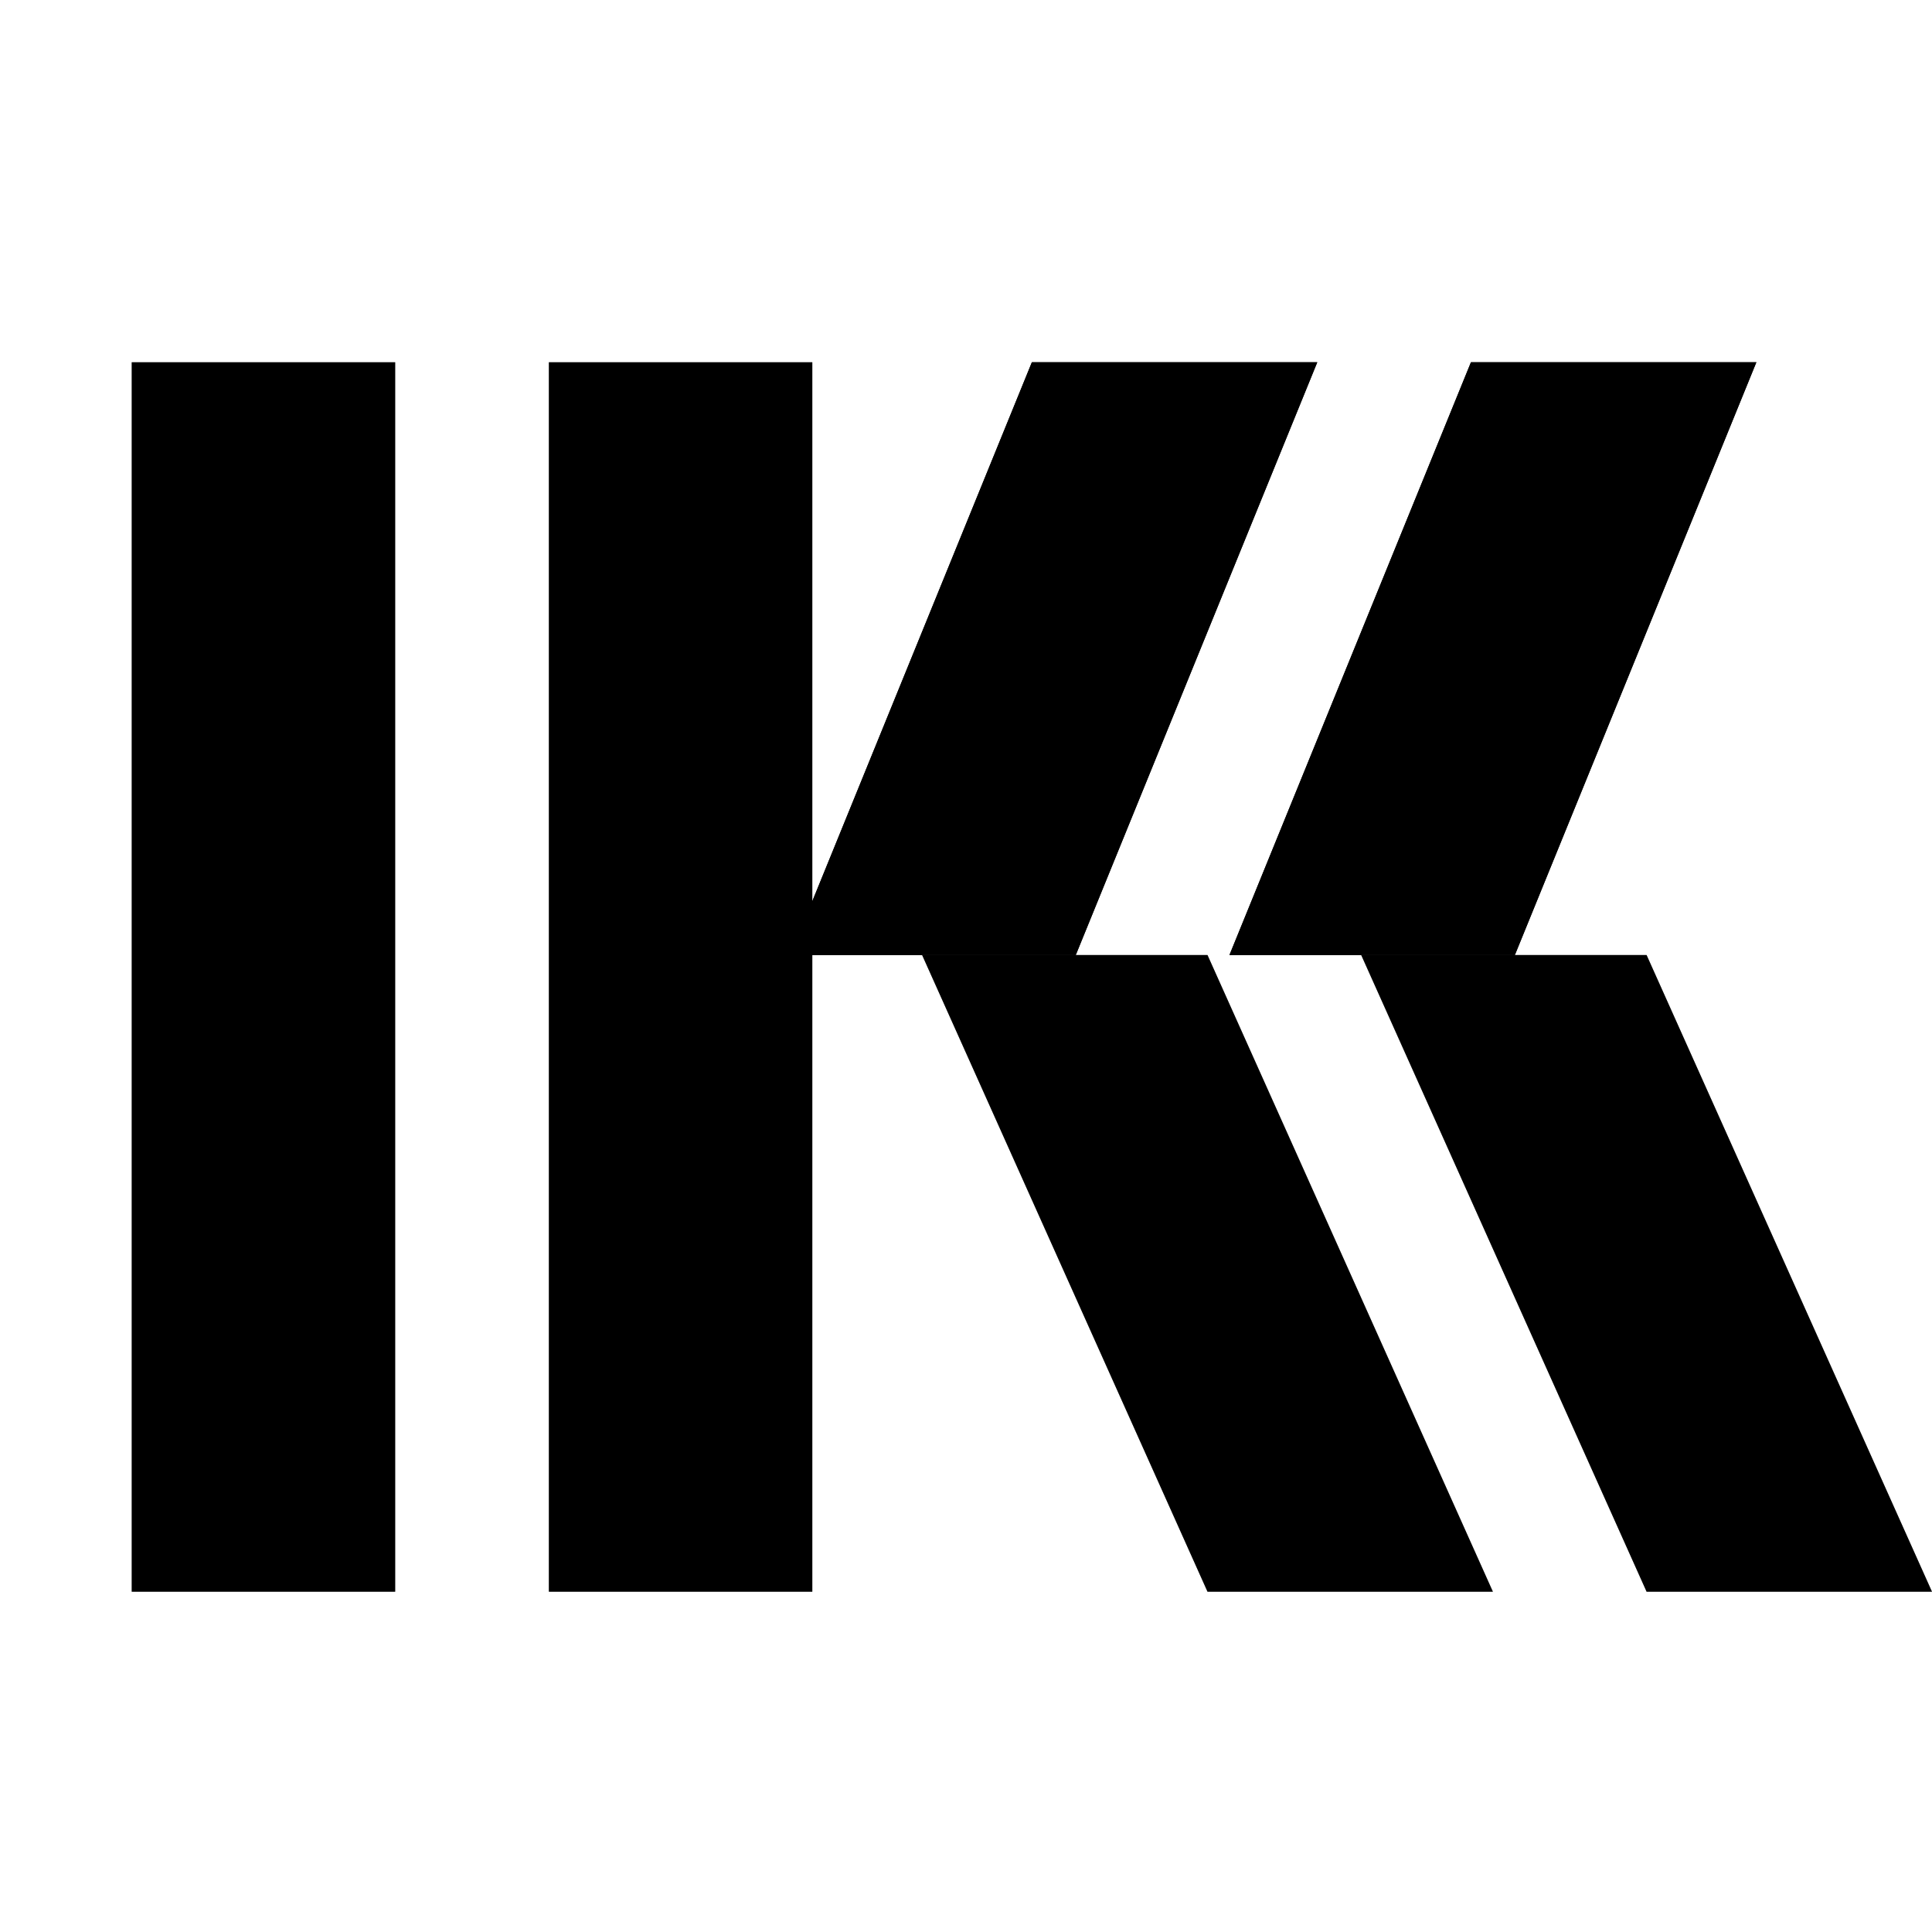
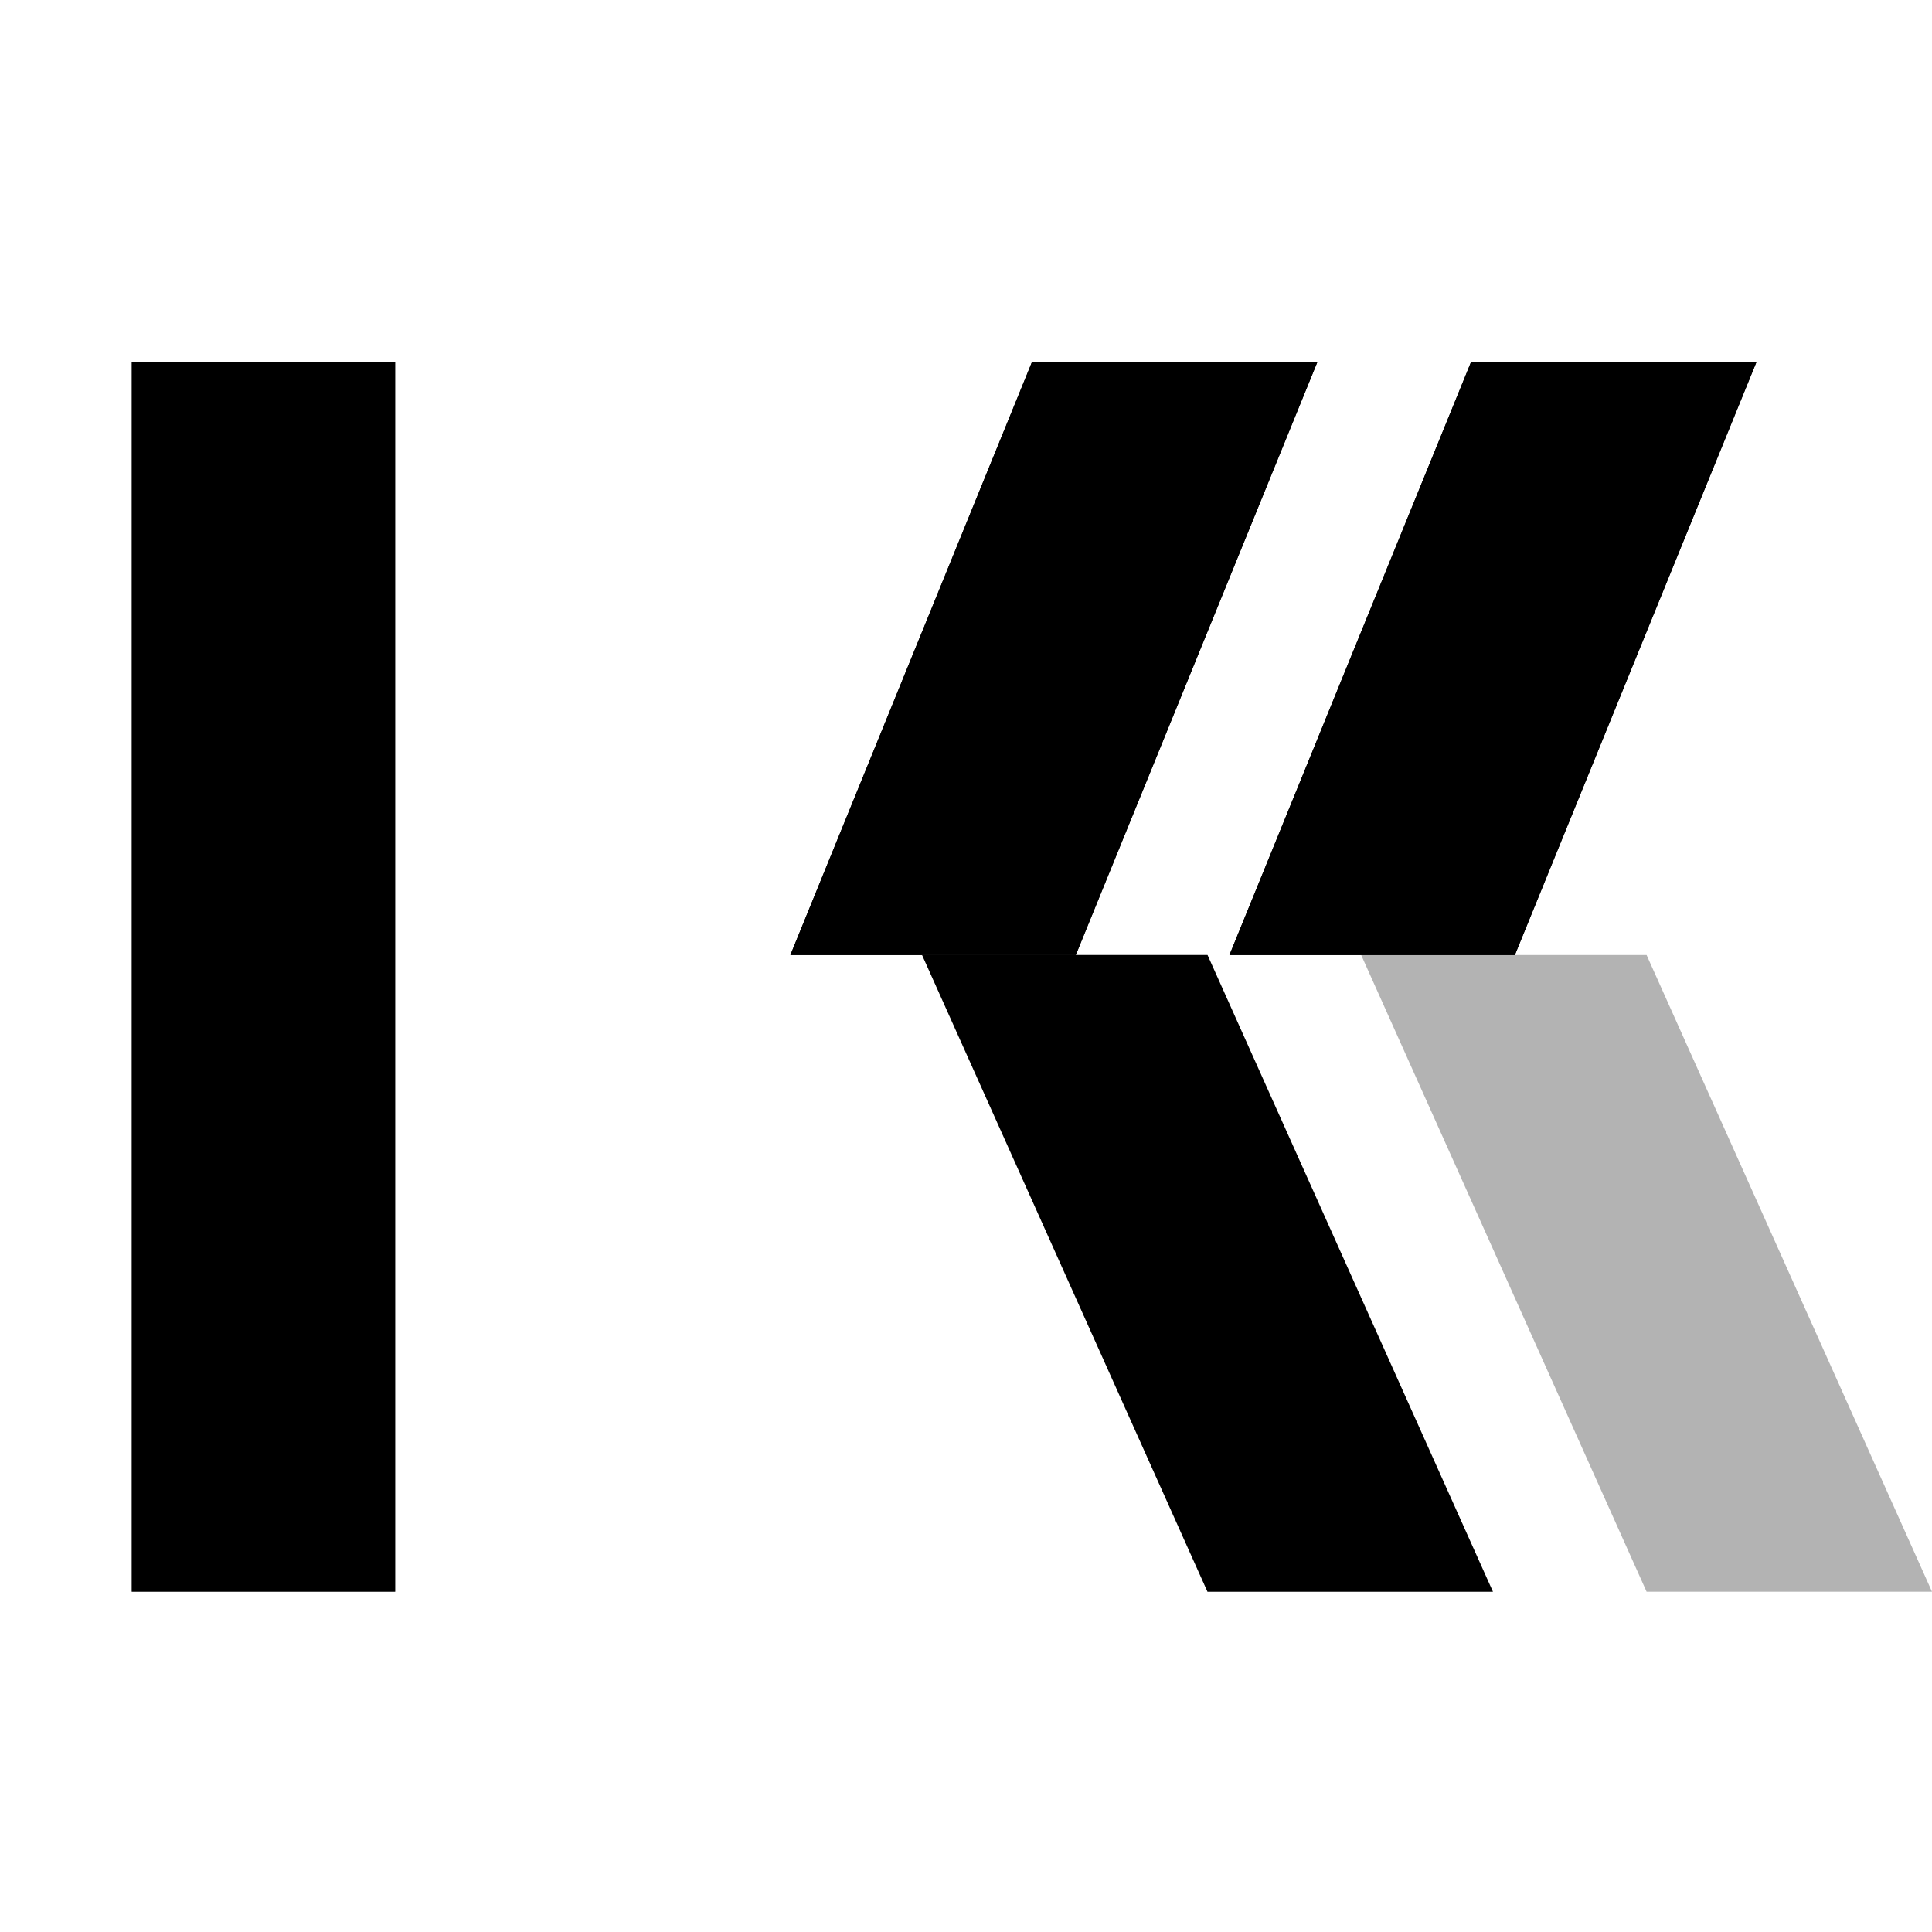
<svg xmlns="http://www.w3.org/2000/svg" width="128" height="128" viewBox="0 0 128 128" fill="none">
  <path d="M87.273 24H68.364L52.364 63.273H71.273L87.273 24Z" fill="url(#paint0_linear_2_72)" style="" />
  <path d="M87.273 24H68.364L52.364 63.273H71.273L87.273 24Z" fill="#449849" fill-opacity="0.5" style="fill:#449849;fill:color(display-p3 0.267 0.596 0.286);fill-opacity:0.5;" />
  <path d="M116.364 24H97.454L81.454 63.273H100.364L116.364 24Z" fill="url(#paint1_linear_2_72)" style="" />
  <path d="M116.364 24H97.454L81.454 63.273H100.364L116.364 24Z" fill="#449849" fill-opacity="0.5" style="fill:#449849;fill:color(display-p3 0.267 0.596 0.286);fill-opacity:0.5;" />
  <path d="M8.727 24H26.182V105.455H8.727V24Z" fill="url(#paint2_radial_2_72)" style="" />
  <path d="M8.727 24H26.182V105.455H8.727V24Z" fill="black" fill-opacity="0.3" style="fill:black;fill-opacity:0.3;" />
-   <path d="M36.364 24H53.818V105.455H36.364V24Z" fill="url(#paint3_radial_2_72)" style="" />
-   <path d="M36.364 24H53.818V105.455H36.364V24Z" fill="black" fill-opacity="0.3" style="fill:black;fill-opacity:0.3;" />
+   <path d="M36.364 24V105.455H36.364V24Z" fill="url(#paint3_radial_2_72)" style="" />
  <path d="M80 105.455H98.909L80 63.273H61.091L80 105.455Z" fill="url(#paint4_radial_2_72)" style="" />
  <path d="M80 105.455H98.909L80 63.273H61.091L80 105.455Z" fill="black" fill-opacity="0.3" style="fill:black;fill-opacity:0.3;" />
-   <path d="M109.091 105.455H128L109.091 63.273H90.182L109.091 105.455Z" fill="url(#paint5_radial_2_72)" style="" />
  <path d="M109.091 105.455H128L109.091 63.273H90.182L109.091 105.455Z" fill="black" fill-opacity="0.3" style="fill:black;fill-opacity:0.3;" />
  <defs>
    <linearGradient id="paint0_linear_2_72" x1="98.909" y1="24" x2="98.909" y2="63.273" gradientUnits="userSpaceOnUse">
      <stop stop-color="#449849" style="stop-color:#449849;stop-color:color(display-p3 0.267 0.596 0.286);stop-opacity:1;" />
      <stop offset="0.067" stop-color="#459948" style="stop-color:#459948;stop-color:color(display-p3 0.271 0.6 0.284);stop-opacity:1;" />
      <stop offset="0.133" stop-color="#489C46" style="stop-color:#489C46;stop-color:color(display-p3 0.284 0.61 0.276);stop-opacity:1;" />
      <stop offset="0.2" stop-color="#4EA043" style="stop-color:#4EA043;stop-color:color(display-p3 0.306 0.629 0.263);stop-opacity:1;" />
      <stop offset="0.267" stop-color="#56A73E" style="stop-color:#56A73E;stop-color:color(display-p3 0.338 0.656 0.244);stop-opacity:1;" />
      <stop offset="0.333" stop-color="#61B038" style="stop-color:#61B038;stop-color:color(display-p3 0.379 0.69 0.22);stop-opacity:1;" />
      <stop offset="0.4" stop-color="#6DBA31" style="stop-color:#6DBA31;stop-color:color(display-p3 0.427 0.73 0.191);stop-opacity:1;" />
      <stop offset="0.467" stop-color="#7BC629" style="stop-color:#7BC629;stop-color:color(display-p3 0.481 0.775 0.16);stop-opacity:1;" />
      <stop offset="0.533" stop-color="#89D120" style="stop-color:#89D120;stop-color:color(display-p3 0.536 0.821 0.127);stop-opacity:1;" />
      <stop offset="0.6" stop-color="#96DD18" style="stop-color:#96DD18;stop-color:color(display-p3 0.59 0.866 0.095);stop-opacity:1;" />
      <stop offset="0.667" stop-color="#A3E711" style="stop-color:#A3E711;stop-color:color(display-p3 0.638 0.906 0.066);stop-opacity:1;" />
      <stop offset="0.733" stop-color="#ADF00B" style="stop-color:#ADF00B;stop-color:color(display-p3 0.679 0.941 0.042);stop-opacity:1;" />
      <stop offset="0.8" stop-color="#B5F706" style="stop-color:#B5F706;stop-color:color(display-p3 0.711 0.967 0.023);stop-opacity:1;" />
      <stop offset="0.867" stop-color="#BBFB03" style="stop-color:#BBFB03;stop-color:color(display-p3 0.733 0.986 0.01);stop-opacity:1;" />
      <stop offset="0.933" stop-color="#BEFE01" style="stop-color:#BEFE01;stop-color:color(display-p3 0.746 0.997 0.003);stop-opacity:1;" />
      <stop offset="1" stop-color="#BFFF00" style="stop-color:#BFFF00;stop-color:color(display-p3 0.75 1 0);stop-opacity:1;" />
    </linearGradient>
    <linearGradient id="paint1_linear_2_72" x1="98.909" y1="24" x2="98.909" y2="63.273" gradientUnits="userSpaceOnUse">
      <stop stop-color="#449849" style="stop-color:#449849;stop-color:color(display-p3 0.267 0.596 0.286);stop-opacity:1;" />
      <stop offset="0.067" stop-color="#459948" style="stop-color:#459948;stop-color:color(display-p3 0.271 0.6 0.284);stop-opacity:1;" />
      <stop offset="0.133" stop-color="#489C46" style="stop-color:#489C46;stop-color:color(display-p3 0.284 0.61 0.276);stop-opacity:1;" />
      <stop offset="0.2" stop-color="#4EA043" style="stop-color:#4EA043;stop-color:color(display-p3 0.306 0.629 0.263);stop-opacity:1;" />
      <stop offset="0.267" stop-color="#56A73E" style="stop-color:#56A73E;stop-color:color(display-p3 0.338 0.656 0.244);stop-opacity:1;" />
      <stop offset="0.333" stop-color="#61B038" style="stop-color:#61B038;stop-color:color(display-p3 0.379 0.69 0.22);stop-opacity:1;" />
      <stop offset="0.4" stop-color="#6DBA31" style="stop-color:#6DBA31;stop-color:color(display-p3 0.427 0.73 0.191);stop-opacity:1;" />
      <stop offset="0.467" stop-color="#7BC629" style="stop-color:#7BC629;stop-color:color(display-p3 0.481 0.775 0.16);stop-opacity:1;" />
      <stop offset="0.533" stop-color="#89D120" style="stop-color:#89D120;stop-color:color(display-p3 0.536 0.821 0.127);stop-opacity:1;" />
      <stop offset="0.6" stop-color="#96DD18" style="stop-color:#96DD18;stop-color:color(display-p3 0.59 0.866 0.095);stop-opacity:1;" />
      <stop offset="0.667" stop-color="#A3E711" style="stop-color:#A3E711;stop-color:color(display-p3 0.638 0.906 0.066);stop-opacity:1;" />
      <stop offset="0.733" stop-color="#ADF00B" style="stop-color:#ADF00B;stop-color:color(display-p3 0.679 0.941 0.042);stop-opacity:1;" />
      <stop offset="0.8" stop-color="#B5F706" style="stop-color:#B5F706;stop-color:color(display-p3 0.711 0.967 0.023);stop-opacity:1;" />
      <stop offset="0.867" stop-color="#BBFB03" style="stop-color:#BBFB03;stop-color:color(display-p3 0.733 0.986 0.01);stop-opacity:1;" />
      <stop offset="0.933" stop-color="#BEFE01" style="stop-color:#BEFE01;stop-color:color(display-p3 0.746 0.997 0.003);stop-opacity:1;" />
      <stop offset="1" stop-color="#BFFF00" style="stop-color:#BFFF00;stop-color:color(display-p3 0.75 1 0);stop-opacity:1;" />
    </linearGradient>
    <radialGradient id="paint2_radial_2_72" cx="0" cy="0" r="1" gradientUnits="userSpaceOnUse" gradientTransform="translate(53.818 63.273) rotate(180) scale(56.727)">
      <stop stop-color="#559900" style="stop-color:#559900;stop-color:color(display-p3 0.334 0.602 0);stop-opacity:1;" />
      <stop offset="0.067" stop-color="#549800" style="stop-color:#549800;stop-color:color(display-p3 0.331 0.597 0);stop-opacity:1;" />
      <stop offset="0.133" stop-color="#529400" style="stop-color:#529400;stop-color:color(display-p3 0.322 0.581 0);stop-opacity:1;" />
      <stop offset="0.2" stop-color="#4E8D00" style="stop-color:#4E8D00;stop-color:color(display-p3 0.306 0.553 0);stop-opacity:1;" />
      <stop offset="0.267" stop-color="#498300" style="stop-color:#498300;stop-color:color(display-p3 0.284 0.513 0);stop-opacity:1;" />
      <stop offset="0.333" stop-color="#417600" style="stop-color:#417600;stop-color:color(display-p3 0.256 0.462 0);stop-opacity:1;" />
      <stop offset="0.4" stop-color="#396700" style="stop-color:#396700;stop-color:color(display-p3 0.223 0.402 0);stop-opacity:1;" />
      <stop offset="0.467" stop-color="#2F5600" style="stop-color:#2F5600;stop-color:color(display-p3 0.186 0.335 0);stop-opacity:1;" />
      <stop offset="0.533" stop-color="#264400" style="stop-color:#264400;stop-color:color(display-p3 0.148 0.266 0);stop-opacity:1;" />
      <stop offset="0.6" stop-color="#1C3300" style="stop-color:#1C3300;stop-color:color(display-p3 0.111 0.2 0);stop-opacity:1;" />
      <stop offset="0.667" stop-color="#142400" style="stop-color:#142400;stop-color:color(display-p3 0.077 0.14 0);stop-opacity:1;" />
      <stop offset="0.733" stop-color="#0D1700" style="stop-color:#0D1700;stop-color:color(display-p3 0.049 0.089 0);stop-opacity:1;" />
      <stop offset="0.8" stop-color="#070D00" style="stop-color:#070D00;stop-color:color(display-p3 0.027 0.049 0);stop-opacity:1;" />
      <stop offset="0.867" stop-color="#030500" style="stop-color:#030500;stop-color:color(display-p3 0.012 0.021 0);stop-opacity:1;" />
      <stop offset="0.933" stop-color="#010100" style="stop-color:#010100;stop-color:color(display-p3 0.003 0.005 0);stop-opacity:1;" />
      <stop offset="1" style="stop-color:black;stop-opacity:1;" />
    </radialGradient>
    <radialGradient id="paint3_radial_2_72" cx="0" cy="0" r="1" gradientUnits="userSpaceOnUse" gradientTransform="translate(53.818 63.273) rotate(180) scale(56.727)">
      <stop stop-color="#559900" style="stop-color:#559900;stop-color:color(display-p3 0.334 0.602 0);stop-opacity:1;" />
      <stop offset="0.067" stop-color="#549800" style="stop-color:#549800;stop-color:color(display-p3 0.331 0.597 0);stop-opacity:1;" />
      <stop offset="0.133" stop-color="#529400" style="stop-color:#529400;stop-color:color(display-p3 0.322 0.581 0);stop-opacity:1;" />
      <stop offset="0.2" stop-color="#4E8D00" style="stop-color:#4E8D00;stop-color:color(display-p3 0.306 0.553 0);stop-opacity:1;" />
      <stop offset="0.267" stop-color="#498300" style="stop-color:#498300;stop-color:color(display-p3 0.284 0.513 0);stop-opacity:1;" />
      <stop offset="0.333" stop-color="#417600" style="stop-color:#417600;stop-color:color(display-p3 0.256 0.462 0);stop-opacity:1;" />
      <stop offset="0.4" stop-color="#396700" style="stop-color:#396700;stop-color:color(display-p3 0.223 0.402 0);stop-opacity:1;" />
      <stop offset="0.467" stop-color="#2F5600" style="stop-color:#2F5600;stop-color:color(display-p3 0.186 0.335 0);stop-opacity:1;" />
      <stop offset="0.533" stop-color="#264400" style="stop-color:#264400;stop-color:color(display-p3 0.148 0.266 0);stop-opacity:1;" />
      <stop offset="0.6" stop-color="#1C3300" style="stop-color:#1C3300;stop-color:color(display-p3 0.111 0.2 0);stop-opacity:1;" />
      <stop offset="0.667" stop-color="#142400" style="stop-color:#142400;stop-color:color(display-p3 0.077 0.14 0);stop-opacity:1;" />
      <stop offset="0.733" stop-color="#0D1700" style="stop-color:#0D1700;stop-color:color(display-p3 0.049 0.089 0);stop-opacity:1;" />
      <stop offset="0.8" stop-color="#070D00" style="stop-color:#070D00;stop-color:color(display-p3 0.027 0.049 0);stop-opacity:1;" />
      <stop offset="0.867" stop-color="#030500" style="stop-color:#030500;stop-color:color(display-p3 0.012 0.021 0);stop-opacity:1;" />
      <stop offset="0.933" stop-color="#010100" style="stop-color:#010100;stop-color:color(display-p3 0.003 0.005 0);stop-opacity:1;" />
      <stop offset="1" style="stop-color:black;stop-opacity:1;" />
    </radialGradient>
    <radialGradient id="paint4_radial_2_72" cx="0" cy="0" r="1" gradientUnits="userSpaceOnUse" gradientTransform="translate(53.818 63.273) rotate(180) scale(56.727)">
      <stop stop-color="#559900" style="stop-color:#559900;stop-color:color(display-p3 0.334 0.602 0);stop-opacity:1;" />
      <stop offset="0.067" stop-color="#549800" style="stop-color:#549800;stop-color:color(display-p3 0.331 0.597 0);stop-opacity:1;" />
      <stop offset="0.133" stop-color="#529400" style="stop-color:#529400;stop-color:color(display-p3 0.322 0.581 0);stop-opacity:1;" />
      <stop offset="0.2" stop-color="#4E8D00" style="stop-color:#4E8D00;stop-color:color(display-p3 0.306 0.553 0);stop-opacity:1;" />
      <stop offset="0.267" stop-color="#498300" style="stop-color:#498300;stop-color:color(display-p3 0.284 0.513 0);stop-opacity:1;" />
      <stop offset="0.333" stop-color="#417600" style="stop-color:#417600;stop-color:color(display-p3 0.256 0.462 0);stop-opacity:1;" />
      <stop offset="0.4" stop-color="#396700" style="stop-color:#396700;stop-color:color(display-p3 0.223 0.402 0);stop-opacity:1;" />
      <stop offset="0.467" stop-color="#2F5600" style="stop-color:#2F5600;stop-color:color(display-p3 0.186 0.335 0);stop-opacity:1;" />
      <stop offset="0.533" stop-color="#264400" style="stop-color:#264400;stop-color:color(display-p3 0.148 0.266 0);stop-opacity:1;" />
      <stop offset="0.6" stop-color="#1C3300" style="stop-color:#1C3300;stop-color:color(display-p3 0.111 0.2 0);stop-opacity:1;" />
      <stop offset="0.667" stop-color="#142400" style="stop-color:#142400;stop-color:color(display-p3 0.077 0.14 0);stop-opacity:1;" />
      <stop offset="0.733" stop-color="#0D1700" style="stop-color:#0D1700;stop-color:color(display-p3 0.049 0.089 0);stop-opacity:1;" />
      <stop offset="0.8" stop-color="#070D00" style="stop-color:#070D00;stop-color:color(display-p3 0.027 0.049 0);stop-opacity:1;" />
      <stop offset="0.867" stop-color="#030500" style="stop-color:#030500;stop-color:color(display-p3 0.012 0.021 0);stop-opacity:1;" />
      <stop offset="0.933" stop-color="#010100" style="stop-color:#010100;stop-color:color(display-p3 0.003 0.005 0);stop-opacity:1;" />
      <stop offset="1" style="stop-color:black;stop-opacity:1;" />
    </radialGradient>
    <radialGradient id="paint5_radial_2_72" cx="0" cy="0" r="1" gradientUnits="userSpaceOnUse" gradientTransform="translate(53.818 63.273) rotate(180) scale(56.727)">
      <stop stop-color="#559900" style="stop-color:#559900;stop-color:color(display-p3 0.334 0.602 0);stop-opacity:1;" />
      <stop offset="0.067" stop-color="#549800" style="stop-color:#549800;stop-color:color(display-p3 0.331 0.597 0);stop-opacity:1;" />
      <stop offset="0.133" stop-color="#529400" style="stop-color:#529400;stop-color:color(display-p3 0.322 0.581 0);stop-opacity:1;" />
      <stop offset="0.2" stop-color="#4E8D00" style="stop-color:#4E8D00;stop-color:color(display-p3 0.306 0.553 0);stop-opacity:1;" />
      <stop offset="0.267" stop-color="#498300" style="stop-color:#498300;stop-color:color(display-p3 0.284 0.513 0);stop-opacity:1;" />
      <stop offset="0.333" stop-color="#417600" style="stop-color:#417600;stop-color:color(display-p3 0.256 0.462 0);stop-opacity:1;" />
      <stop offset="0.4" stop-color="#396700" style="stop-color:#396700;stop-color:color(display-p3 0.223 0.402 0);stop-opacity:1;" />
      <stop offset="0.467" stop-color="#2F5600" style="stop-color:#2F5600;stop-color:color(display-p3 0.186 0.335 0);stop-opacity:1;" />
      <stop offset="0.533" stop-color="#264400" style="stop-color:#264400;stop-color:color(display-p3 0.148 0.266 0);stop-opacity:1;" />
      <stop offset="0.6" stop-color="#1C3300" style="stop-color:#1C3300;stop-color:color(display-p3 0.111 0.2 0);stop-opacity:1;" />
      <stop offset="0.667" stop-color="#142400" style="stop-color:#142400;stop-color:color(display-p3 0.077 0.14 0);stop-opacity:1;" />
      <stop offset="0.733" stop-color="#0D1700" style="stop-color:#0D1700;stop-color:color(display-p3 0.049 0.089 0);stop-opacity:1;" />
      <stop offset="0.8" stop-color="#070D00" style="stop-color:#070D00;stop-color:color(display-p3 0.027 0.049 0);stop-opacity:1;" />
      <stop offset="0.867" stop-color="#030500" style="stop-color:#030500;stop-color:color(display-p3 0.012 0.021 0);stop-opacity:1;" />
      <stop offset="0.933" stop-color="#010100" style="stop-color:#010100;stop-color:color(display-p3 0.003 0.005 0);stop-opacity:1;" />
      <stop offset="1" style="stop-color:black;stop-opacity:1;" />
    </radialGradient>
  </defs>
</svg>